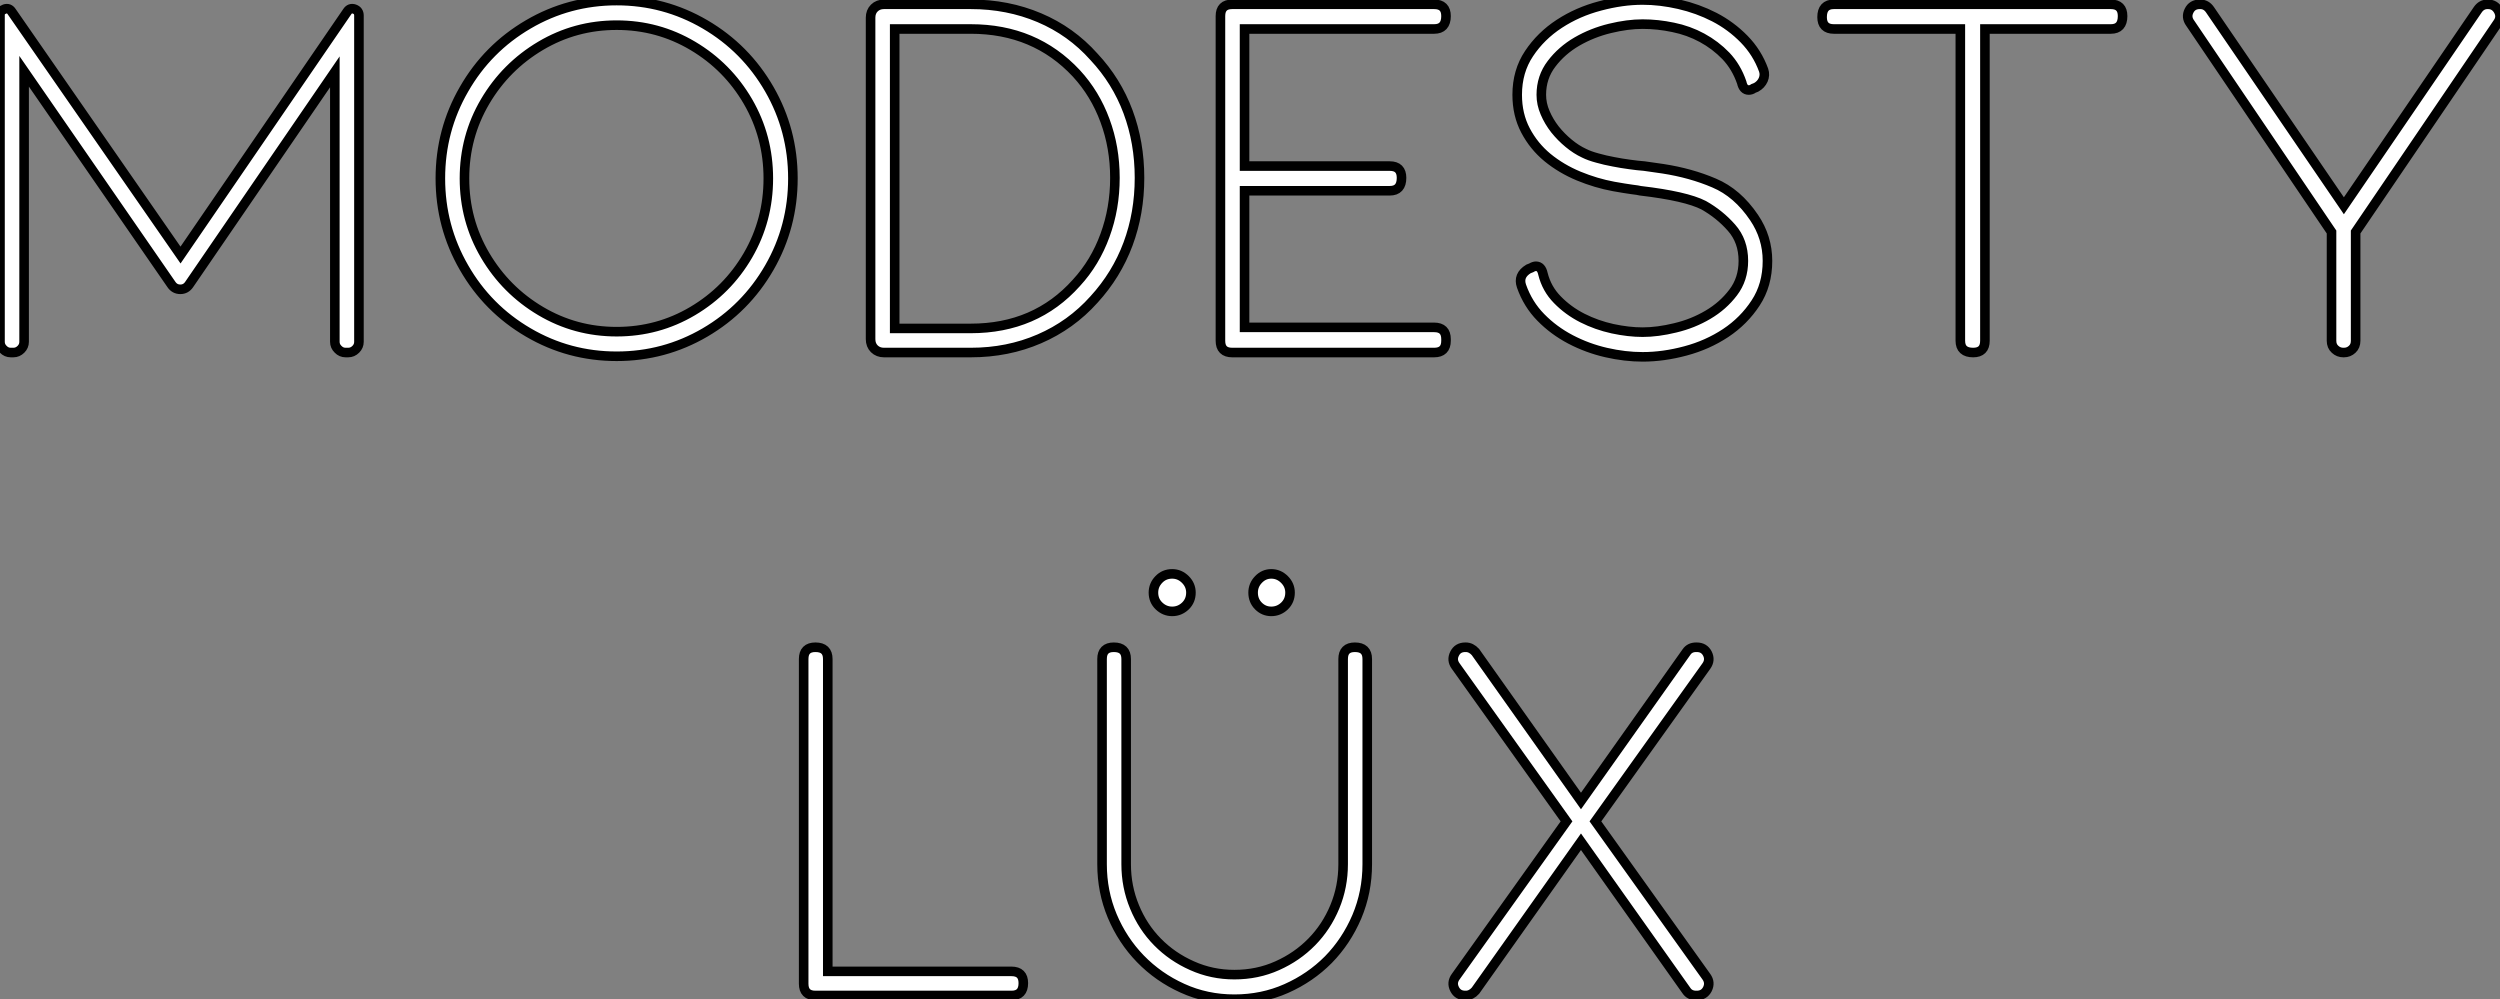
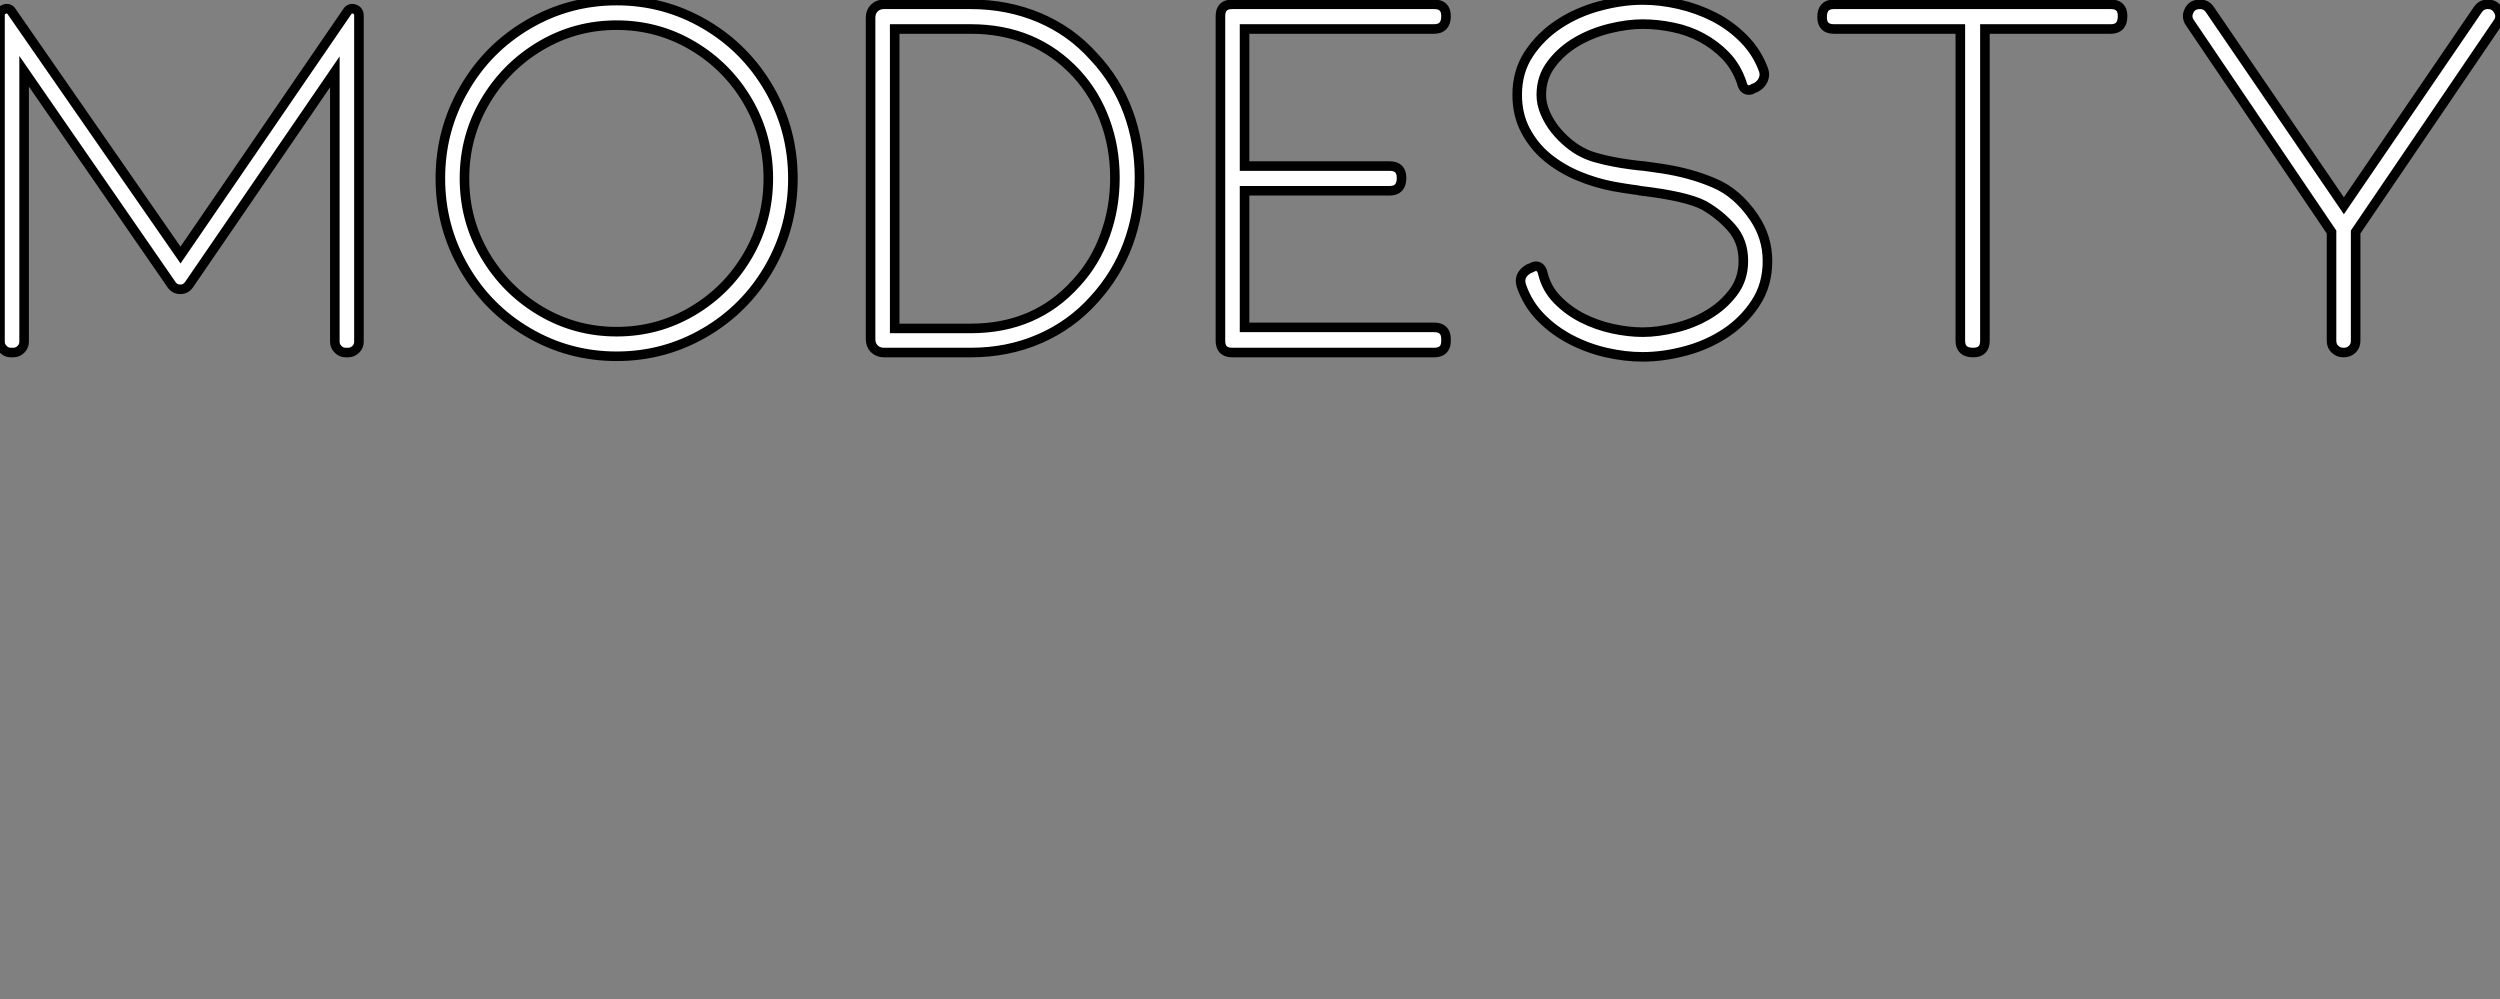
<svg xmlns="http://www.w3.org/2000/svg" viewBox="4.998 5.154 261.32 104.445">
  <rect x="4.998" y="5.154" width="261.32" height="104.445" fill="#808080" stroke="none" />
  <path d="M40.15-1.12L40.15-1.12L40.15-29.34L24.92-7.11Q24.58-6.61 24.00-6.61Q23.41-6.61 23.07-7.11L23.07-7.11L7.67-29.40L7.67-1.12Q7.67-0.67 7.34-0.34Q7 0 6.55 0L6.55 0L6.27 0Q5.82 0 5.49-0.34Q5.15-0.67 5.15-1.12L5.15-1.12L5.15-35.28Q5.15-35.73 5.63-35.90Q6.10-36.06 6.38-35.62L6.38-35.62L24.02-10.19L41.44-35.62Q41.72-36.06 42.20-35.90Q42.67-35.73 42.67-35.22L42.67-35.22L42.67-1.12Q42.67-0.67 42.34-0.34Q42 0 41.55 0L41.55 0L41.27 0Q40.82 0 40.49-0.34Q40.15-0.67 40.15-1.12ZM88.03-18.20L88.03-18.20Q88.03-13.16 85.57-8.88Q83.10-4.59 78.85-2.10Q74.59 0.39 69.61 0.39L69.61 0.39Q64.62 0.39 60.37-2.10Q56.11-4.59 53.65-8.88Q51.18-13.16 51.18-18.20L51.18-18.20Q51.18-23.24 53.65-27.52Q56.11-31.81 60.37-34.30Q64.62-36.79 69.61-36.79L69.61-36.79Q74.59-36.79 78.85-34.30Q83.10-31.81 85.57-27.52Q88.03-23.24 88.03-18.20ZM85.46-18.20L85.46-18.20Q85.46-22.57 83.33-26.24Q81.20-29.90 77.56-32.06Q73.92-34.22 69.61-34.22L69.61-34.22Q65.30-34.22 61.66-32.06Q58.02-29.90 55.86-26.24Q53.70-22.57 53.70-18.20L53.70-18.20Q53.70-13.83 55.86-10.16Q58.02-6.50 61.66-4.34Q65.30-2.18 69.61-2.18L69.61-2.18Q73.92-2.18 77.56-4.34Q81.20-6.50 83.33-10.16Q85.46-13.83 85.46-18.20ZM119.50-5.54L119.50-5.54Q117.10-2.86 113.79-1.43Q110.49 0 106.62 0L106.62 0L97.55 0Q96.94 0 96.54-0.39Q96.15-0.78 96.15-1.40L96.15-1.40L96.15-35Q96.15-35.62 96.54-36.01Q96.94-36.40 97.55-36.40L97.55-36.40L106.62-36.40Q110.49-36.40 113.79-35Q117.10-33.60 119.50-30.91L119.50-30.91Q121.86-28.39 123.06-25.17Q124.26-21.95 124.26-18.26L124.26-18.26Q124.26-14.56 123.06-11.34Q121.86-8.12 119.50-5.54ZM98.67-33.82L98.67-2.52L106.62-2.52Q113.40-2.52 117.66-7.28L117.66-7.28Q119.62-9.41 120.65-12.24Q121.69-15.06 121.69-18.26L121.69-18.26Q121.69-21.45 120.65-24.25Q119.62-27.05 117.66-29.18L117.66-29.18Q113.34-33.82 106.62-33.82L106.62-33.82L98.67-33.82ZM155.06 0L133.95 0Q132.72 0 132.72-1.23L132.72-1.23L132.72-35.17Q132.72-36.40 133.95-36.40L133.95-36.40L155.06-36.40Q156.30-36.40 156.30-35.17L156.30-35.17Q156.30-33.82 155.06-33.82L155.06-33.82L135.24-33.82L135.24-19.49L150.42-19.49Q151.65-19.49 151.65-18.26L151.65-18.26Q151.65-16.91 150.42-16.91L150.42-16.91L135.24-16.91L135.24-2.63L155.06-2.63Q156.30-2.63 156.30-1.40L156.30-1.40L156.30-1.23Q156.30 0 155.06 0L155.06 0ZM164.19-6.94L164.19-6.94Q163.80-8.06 164.92-8.74L164.92-8.74L165.20-8.85Q165.48-9.02 165.70-9.02L165.70-9.02Q166.26-9.02 166.43-8.23L166.43-8.23Q166.82-6.66 167.94-5.52Q169.06-4.37 170.55-3.61Q172.03-2.86 173.71-2.49Q175.39-2.13 176.85-2.13L176.85-2.13Q178.42-2.13 180.26-2.58Q182.11-3.02 183.68-3.95Q185.25-4.87 186.31-6.27Q187.38-7.67 187.38-9.58L187.38-9.58Q187.38-11.65 186.14-13.05Q184.91-14.45 183.23-15.40L183.23-15.40Q181.38-16.35 176.62-16.91L176.62-16.91Q176.40-16.97 175.73-17.05Q175.06-17.14 173.82-17.36L173.82-17.36Q171.98-17.70 170.16-18.45Q168.34-19.21 166.91-20.38Q165.48-21.56 164.61-23.21Q163.74-24.86 163.74-26.94L163.74-26.94Q163.74-29.40 164.98-31.25Q166.21-33.10 168.14-34.36Q170.07-35.62 172.40-36.23Q174.72-36.85 176.85-36.85L176.85-36.85Q178.70-36.85 180.66-36.40Q182.62-35.95 184.35-35.06Q186.09-34.16 187.46-32.76Q188.83-31.36 189.50-29.51L189.50-29.51Q189.67-29.01 189.45-28.50Q189.22-28 188.72-27.72L188.72-27.72L188.44-27.61Q188.22-27.44 187.94-27.44L187.94-27.44Q187.38-27.44 187.21-28.22L187.21-28.22Q186.65-29.85 185.56-31.00Q184.46-32.14 183.06-32.90Q181.66-33.66 180.04-33.99Q178.42-34.33 176.85-34.33L176.85-34.33Q175.28-34.33 173.43-33.88Q171.58-33.43 169.99-32.51Q168.39-31.58 167.33-30.18Q166.26-28.78 166.26-26.94L166.26-26.94Q166.26-25.98 166.66-25.06Q167.05-24.14 167.69-23.32Q168.34-22.51 169.12-21.87Q169.90-21.22 170.74-20.83L170.74-20.83Q171.30-20.55 172.12-20.33Q172.93-20.10 173.80-19.94Q174.66-19.77 175.50-19.66Q176.34-19.54 177.02-19.49L177.02-19.49L178.98-19.21Q181.89-18.76 184.32-17.72Q186.76-16.69 188.50-14.11L188.50-14.11Q189.90-12.04 189.90-9.58L189.90-9.58Q189.90-7.06 188.66-5.18Q187.43-3.30 185.53-2.04Q183.62-0.78 181.33-0.17Q179.03 0.45 176.85 0.45L176.85 0.45Q175.00 0.45 173.04 0Q171.08-0.45 169.32-1.37Q167.55-2.30 166.21-3.67Q164.86-5.04 164.19-6.94ZM196.84-36.40L225.79-36.40Q227.02-36.40 227.02-35.17L227.02-35.17Q227.02-33.82 225.79-33.82L225.79-33.82L212.63-33.82L212.63-1.23Q212.63 0 211.40 0L211.40 0Q210.06 0 210.06-1.23L210.06-1.23L210.06-33.82L196.84-33.82Q195.61-33.82 195.61-35.06L195.61-35.06Q195.61-36.40 196.84-36.40L196.84-36.40ZM236.15-35.84L250.15-15.34L264.15-35.84Q264.54-36.40 265.16-36.40L265.16-36.40L265.22-36.40Q265.94-36.40 266.31-35.73Q266.67-35.06 266.22-34.44L266.22-34.44L251.38-12.60L251.38-1.23Q251.38-0.67 251.02-0.34Q250.66 0 250.15 0L250.15 0L250.10 0Q249.59 0 249.23-0.34Q248.86-0.67 248.86-1.23L248.86-1.23L248.86-12.60L234.08-34.44Q233.63-35.06 233.97-35.73Q234.30-36.40 235.09-36.40L235.09-36.40L235.14-36.40Q235.76-36.40 236.15-35.84L236.15-35.84Z" fill="white" stroke="black" transform="translate(0 0) scale(1 1) translate(-0.152 42.004)" />
-   <path d="M26.82 0L6.33 0Q5.10 0 5.10-1.23L5.10-1.23L5.10-35.17Q5.10-36.40 6.33-36.40L6.33-36.40Q7.62-36.40 7.62-35.17L7.62-35.17L7.62-2.52L26.82-2.52Q28.06-2.52 28.06-1.29L28.06-1.29Q28.06 0 26.82 0L26.82 0ZM36.29-13.72L36.29-35.17Q36.29-36.40 37.52-36.40L37.52-36.40Q38.81-36.40 38.81-35.17L38.81-35.17L38.81-13.72Q38.81-11.37 39.68-9.27Q40.54-7.17 42.08-5.60Q43.62-4.03 45.70-3.11Q47.77-2.18 50.12-2.18L50.12-2.18Q52.53-2.18 54.60-3.11Q56.67-4.03 58.21-5.60Q59.75-7.17 60.62-9.27Q61.49-11.37 61.49-13.72L61.49-13.72L61.49-35.17Q61.49-36.40 62.72-36.40L62.72-36.40Q64.01-36.40 64.01-35.17L64.01-35.17L64.01-13.72Q64.01-10.81 62.92-8.23Q61.82-5.66 59.95-3.75Q58.07-1.85 55.55-0.73Q53.03 0.39 50.12 0.39L50.12 0.39Q47.21 0.39 44.69-0.76Q42.17-1.90 40.29-3.84Q38.42-5.77 37.35-8.32Q36.29-10.86 36.29-13.72L36.29-13.72ZM41.66-42.11L41.66-42.11Q41.66-42.90 42.22-43.48Q42.78-44.07 43.62-44.07L43.62-44.07Q44.41-44.07 45.00-43.48Q45.58-42.90 45.58-42.11L45.58-42.11Q45.58-41.27 45.00-40.71Q44.41-40.15 43.62-40.15L43.62-40.15Q42.84-40.15 42.25-40.71Q41.66-41.27 41.66-42.11ZM52.08-42.11L52.08-42.11Q52.08-42.90 52.64-43.48Q53.20-44.07 53.98-44.07L53.98-44.07Q54.77-44.07 55.36-43.48Q55.94-42.90 55.94-42.11L55.94-42.11Q55.94-41.27 55.36-40.71Q54.77-40.15 53.98-40.15L53.98-40.15Q53.20-40.15 52.64-40.71Q52.08-41.27 52.08-42.11ZM99.46-34.44L99.46-34.44L87.86-18.20L99.46-1.96Q99.90-1.34 99.57-0.67Q99.23 0 98.45 0L98.45 0L98.39 0Q97.72 0 97.38-0.50L97.38-0.50L86.35-16.07L75.32-0.50Q74.87 0 74.31 0L74.31 0L74.26 0Q73.47 0 73.14-0.67Q72.80-1.34 73.25-1.96L73.25-1.96L84.84-18.20L73.25-34.44Q72.80-35.06 73.14-35.73Q73.47-36.40 74.26-36.40L74.26-36.40L74.31-36.40Q74.87-36.40 75.32-35.90L75.32-35.90L86.35-20.33L97.38-35.90Q97.72-36.40 98.39-36.40L98.39-36.40L98.45-36.40Q99.23-36.40 99.57-35.73Q99.90-35.06 99.46-34.44Z" fill="white" stroke="black" transform="translate(84 67.2) scale(1 1) translate(-0.096 42.01)" />
</svg>